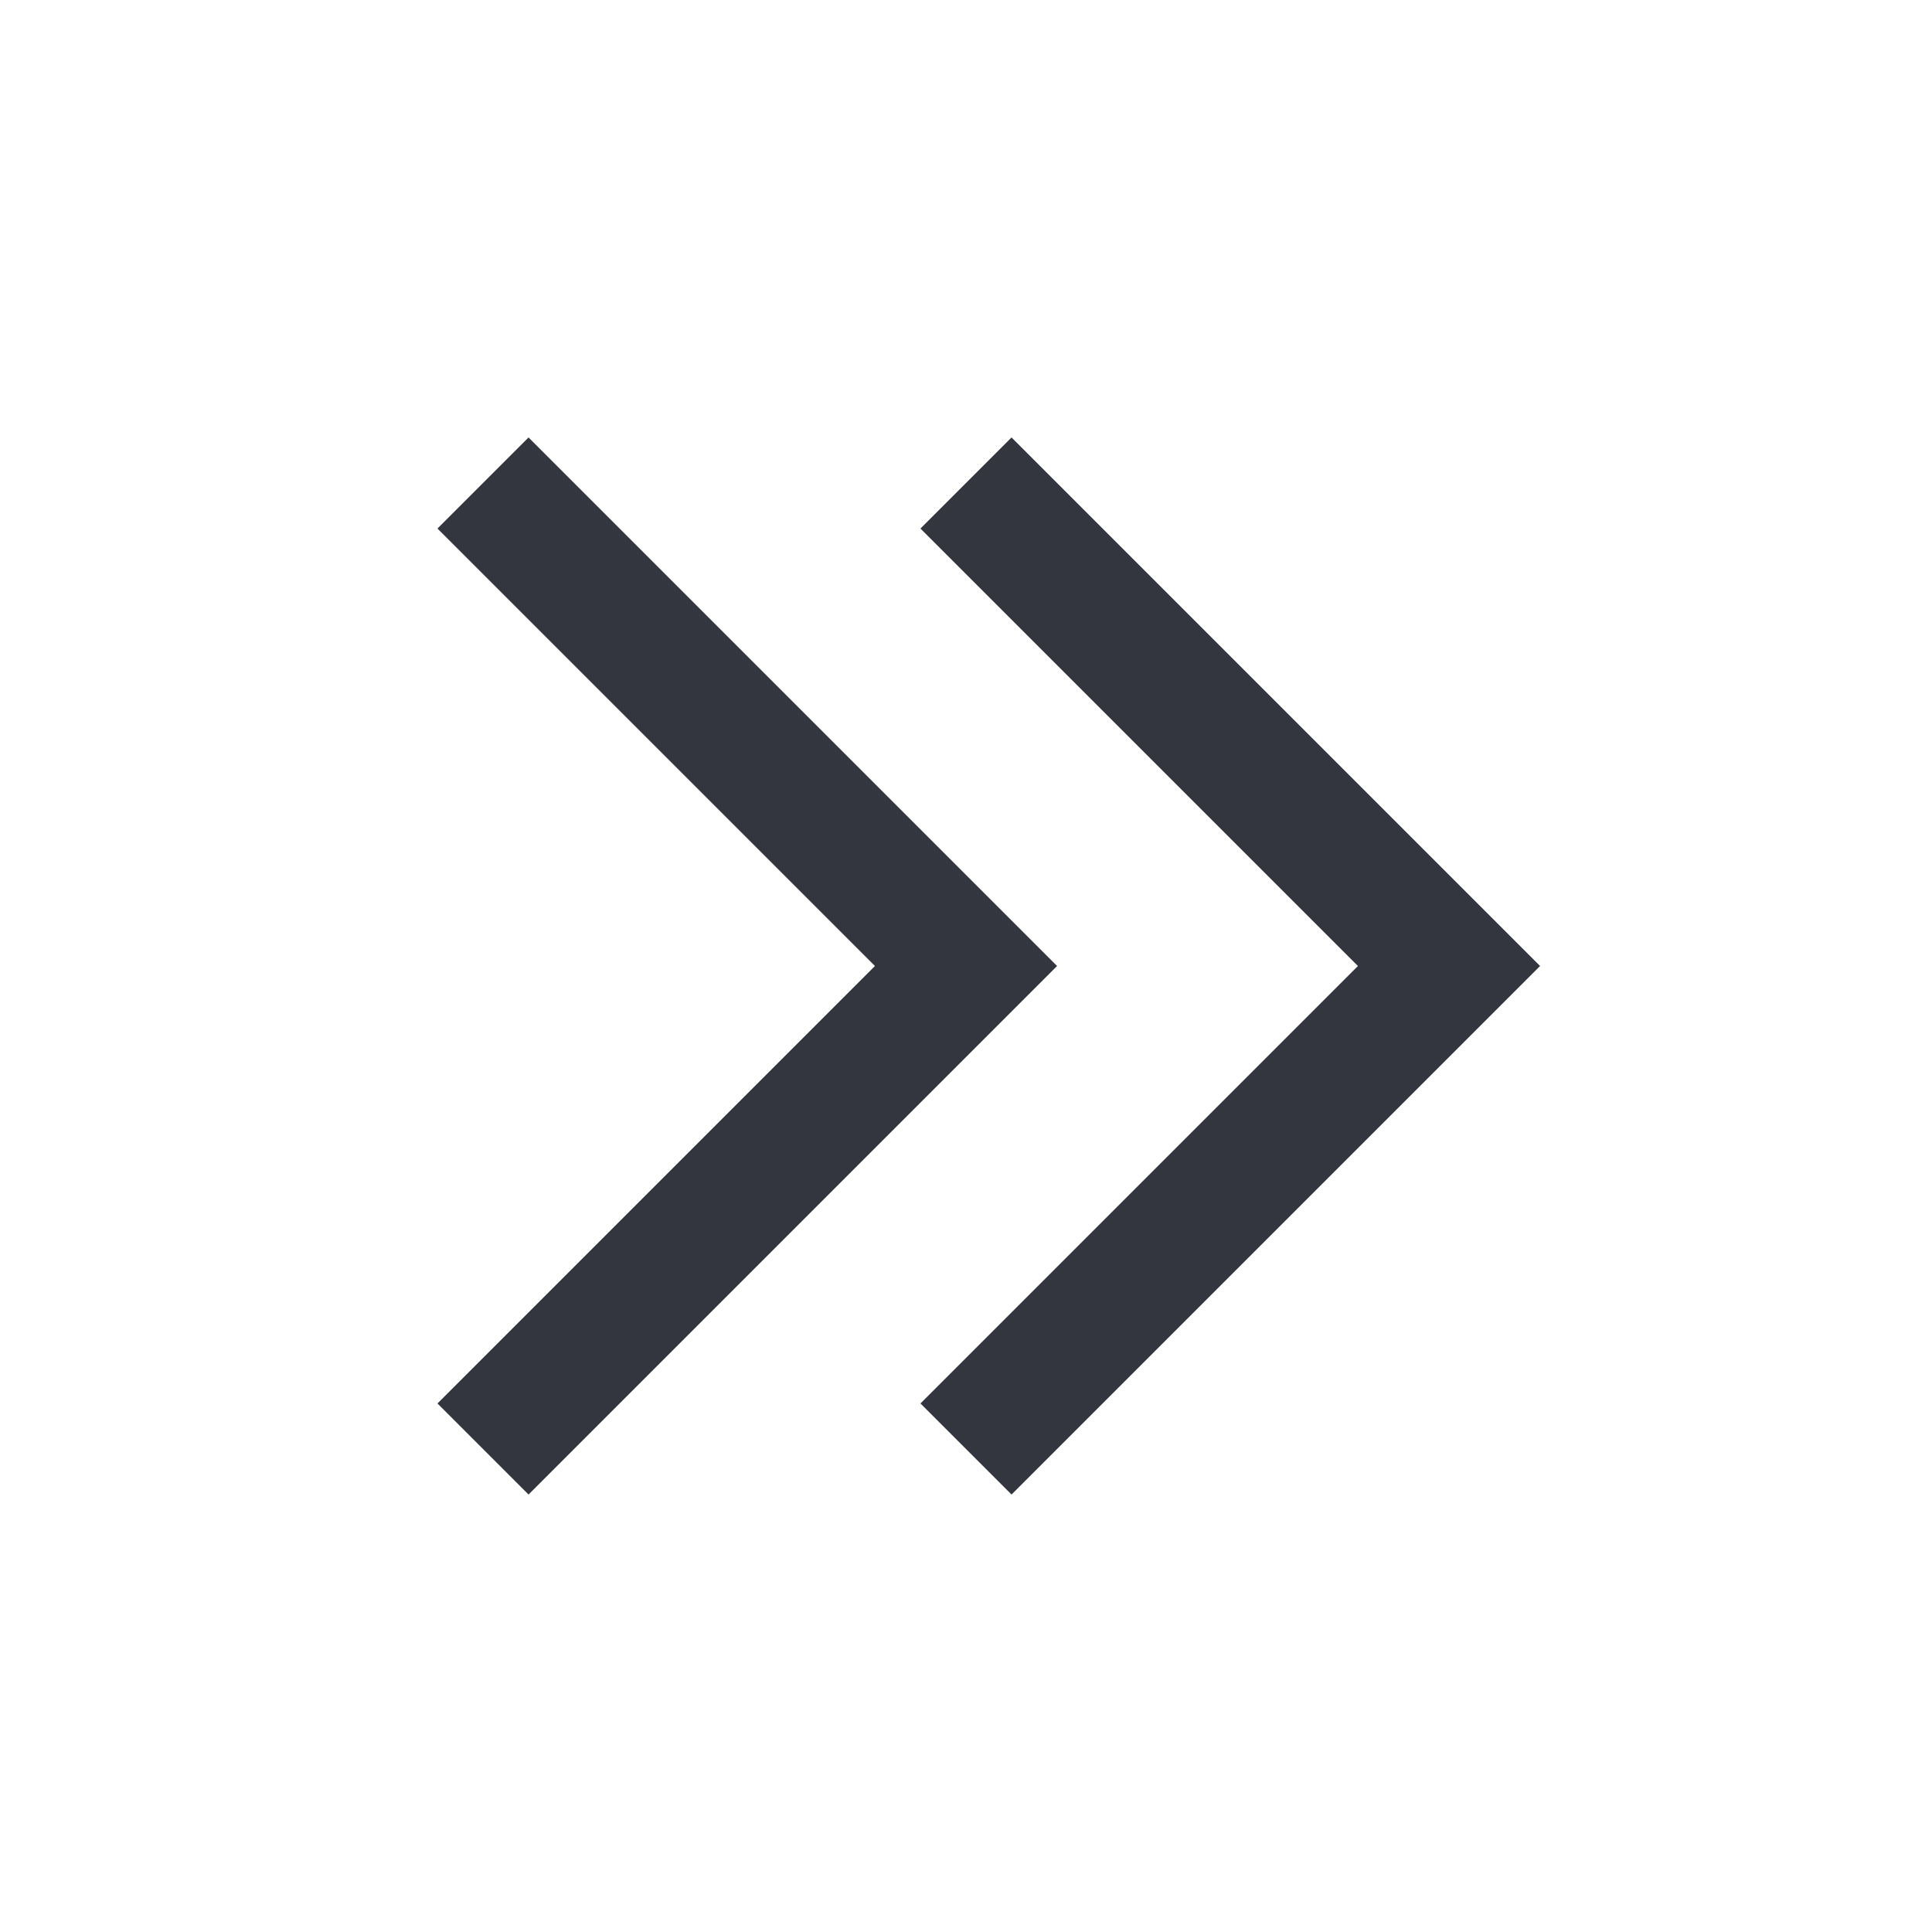
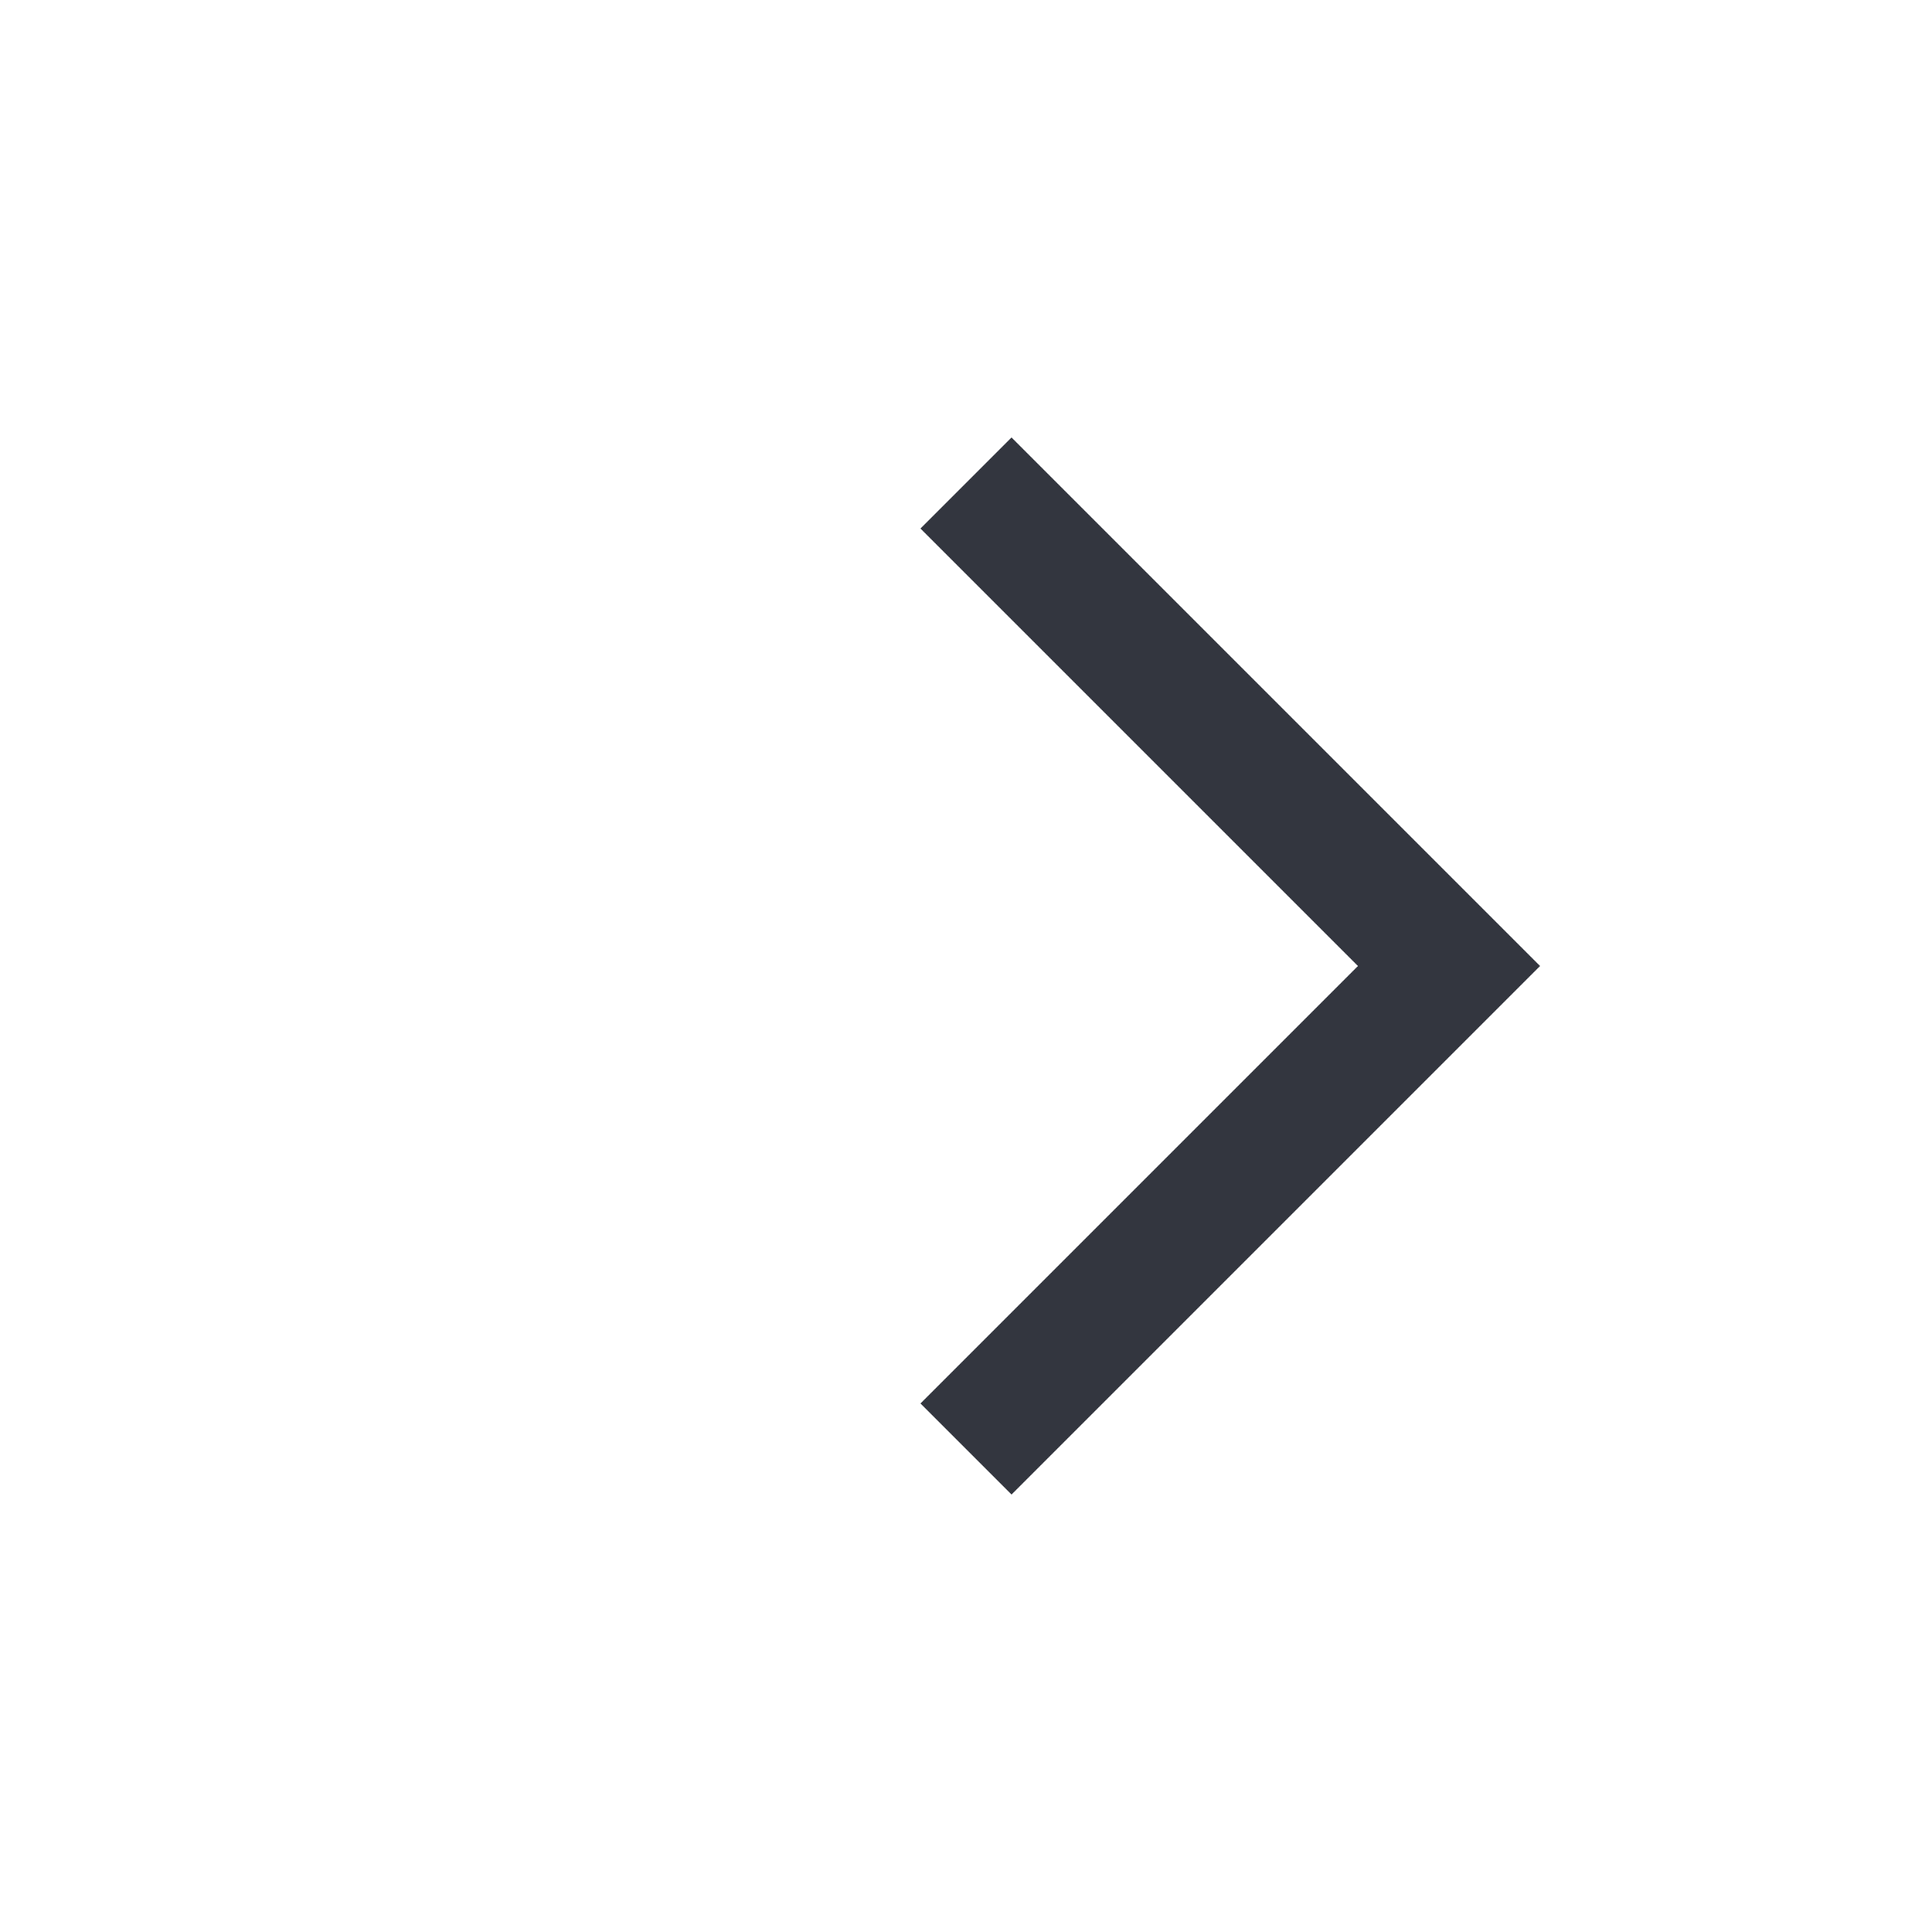
<svg xmlns="http://www.w3.org/2000/svg" width="30" height="30" viewBox="0 0 30 30" fill="none">
-   <path d="M7.5 7.5L15 15L7.5 22.5" stroke="#33363F" stroke-width="2" />
  <path d="M15 7.5L22.5 15L15 22.5" stroke="#33363F" stroke-width="2" />
</svg>